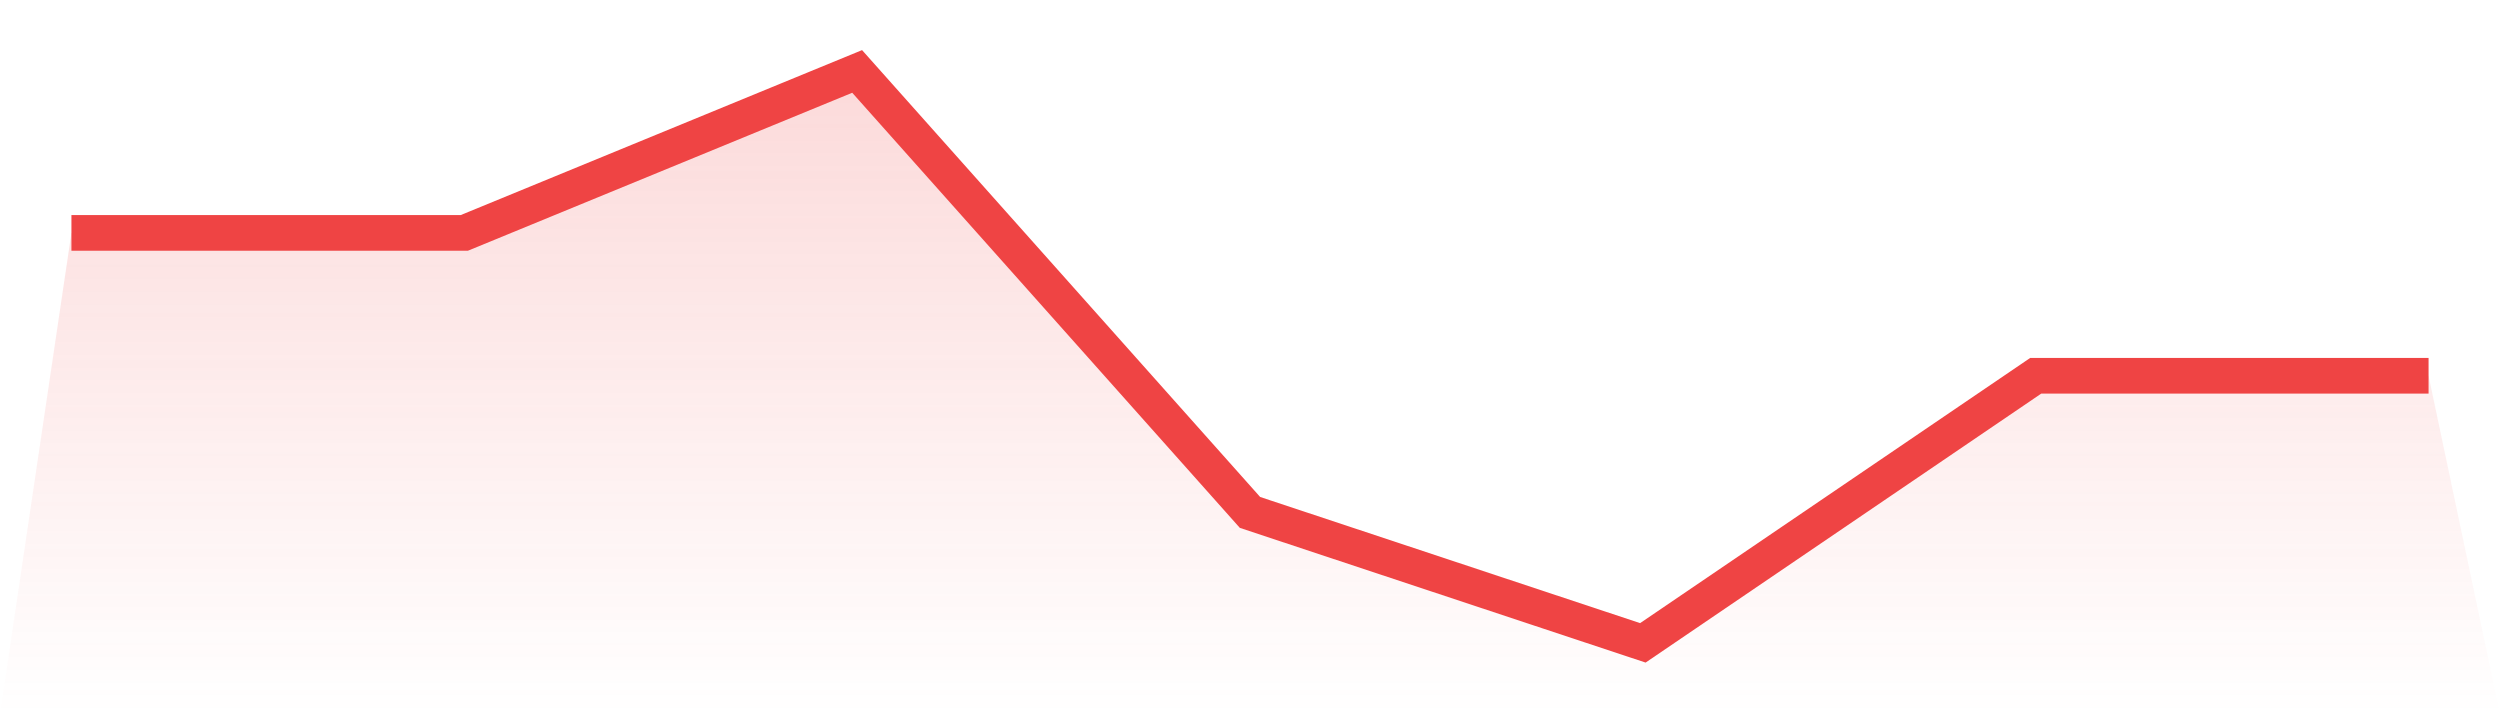
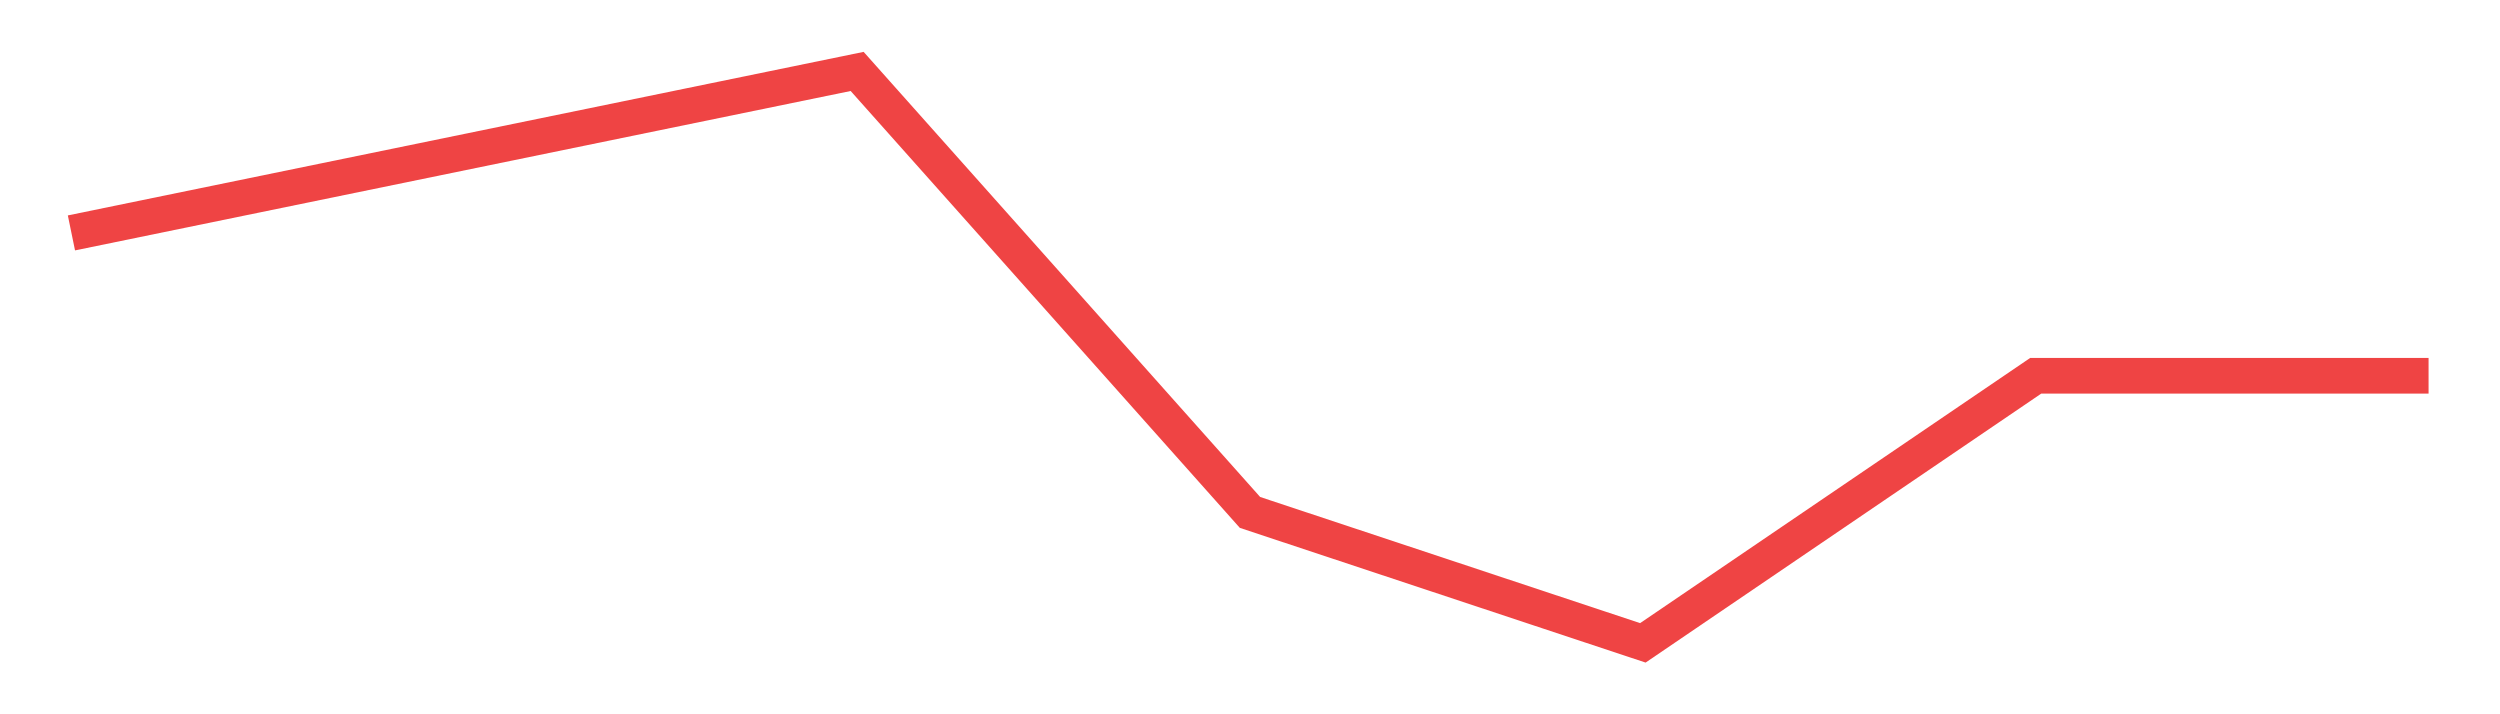
<svg xmlns="http://www.w3.org/2000/svg" viewBox="0 0 140 40">
  <defs>
    <linearGradient id="gradient" x1="0" x2="0" y1="0" y2="1">
      <stop offset="0%" stop-color="#ef4444" stop-opacity="0.2" />
      <stop offset="100%" stop-color="#ef4444" stop-opacity="0" />
    </linearGradient>
  </defs>
-   <path d="M4,13.043 L4,13.043 L26,13.043 L48,4 L70,28.696 L92,36 L114,21.043 L136,21.043 L140,40 L0,40 z" fill="url(#gradient)" />
-   <path d="M4,13.043 L4,13.043 L26,13.043 L48,4 L70,28.696 L92,36 L114,21.043 L136,21.043" fill="none" stroke="#ef4444" stroke-width="2" />
+   <path d="M4,13.043 L4,13.043 L48,4 L70,28.696 L92,36 L114,21.043 L136,21.043" fill="none" stroke="#ef4444" stroke-width="2" />
</svg>